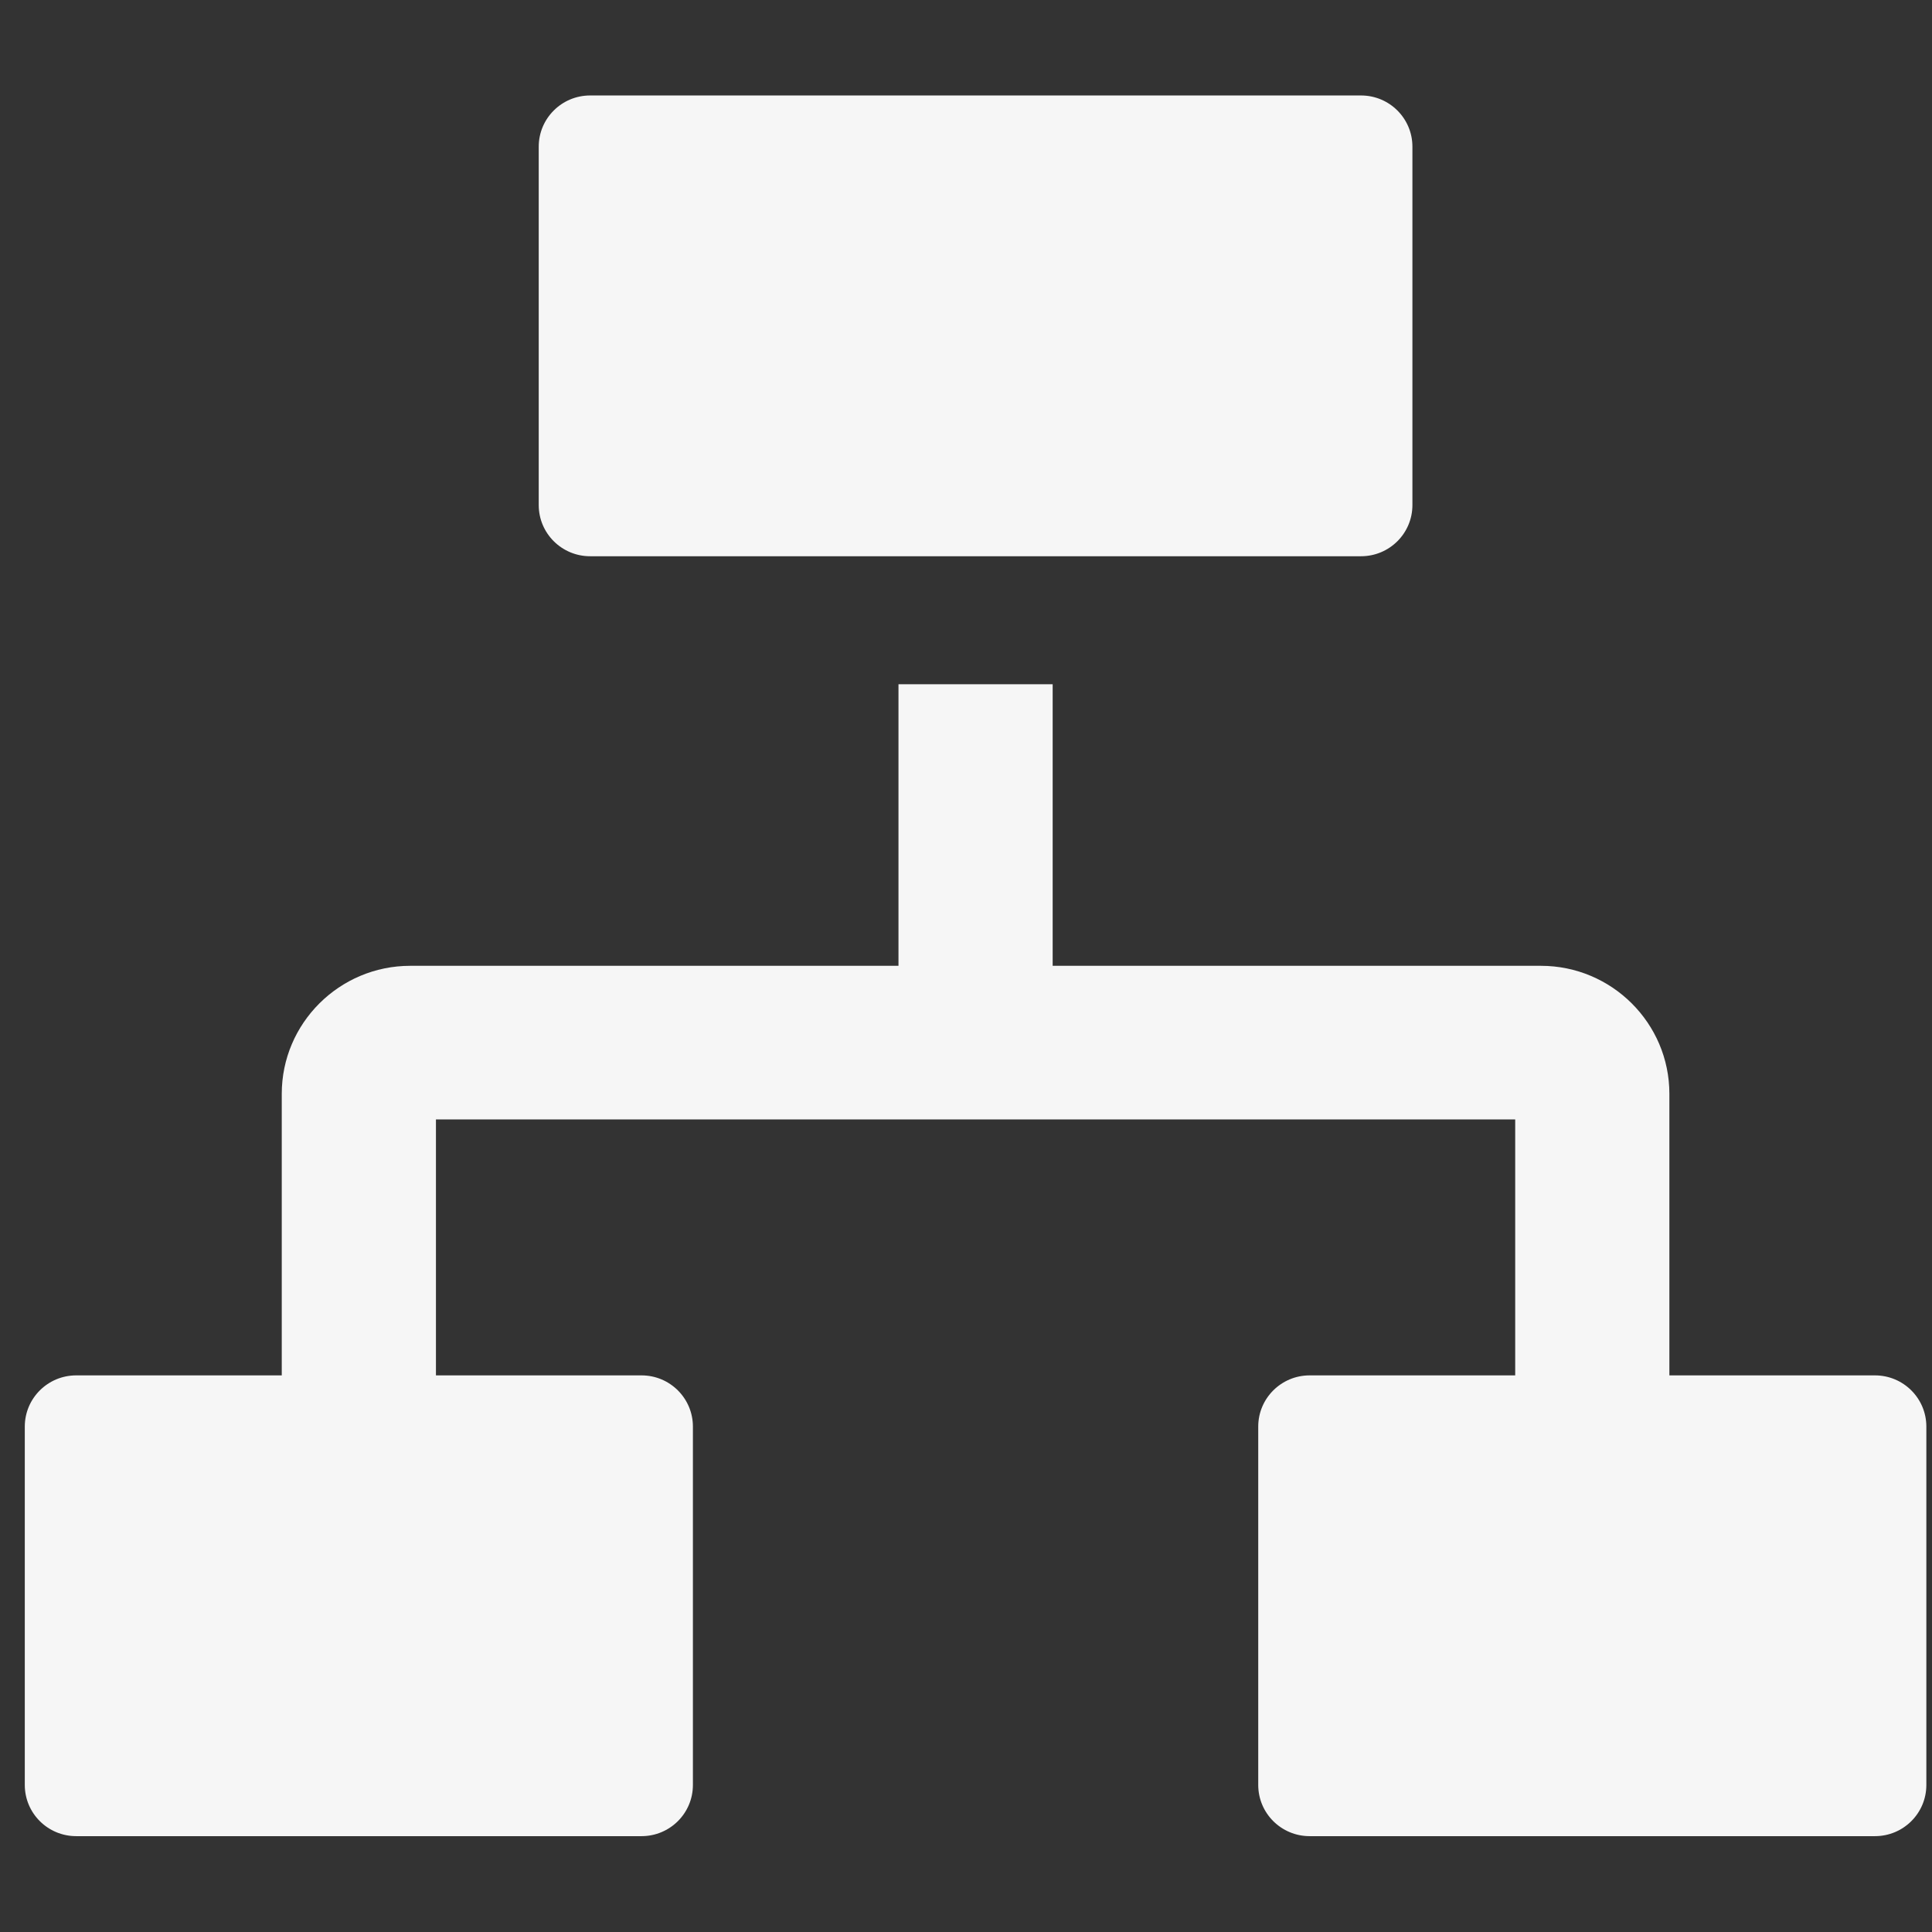
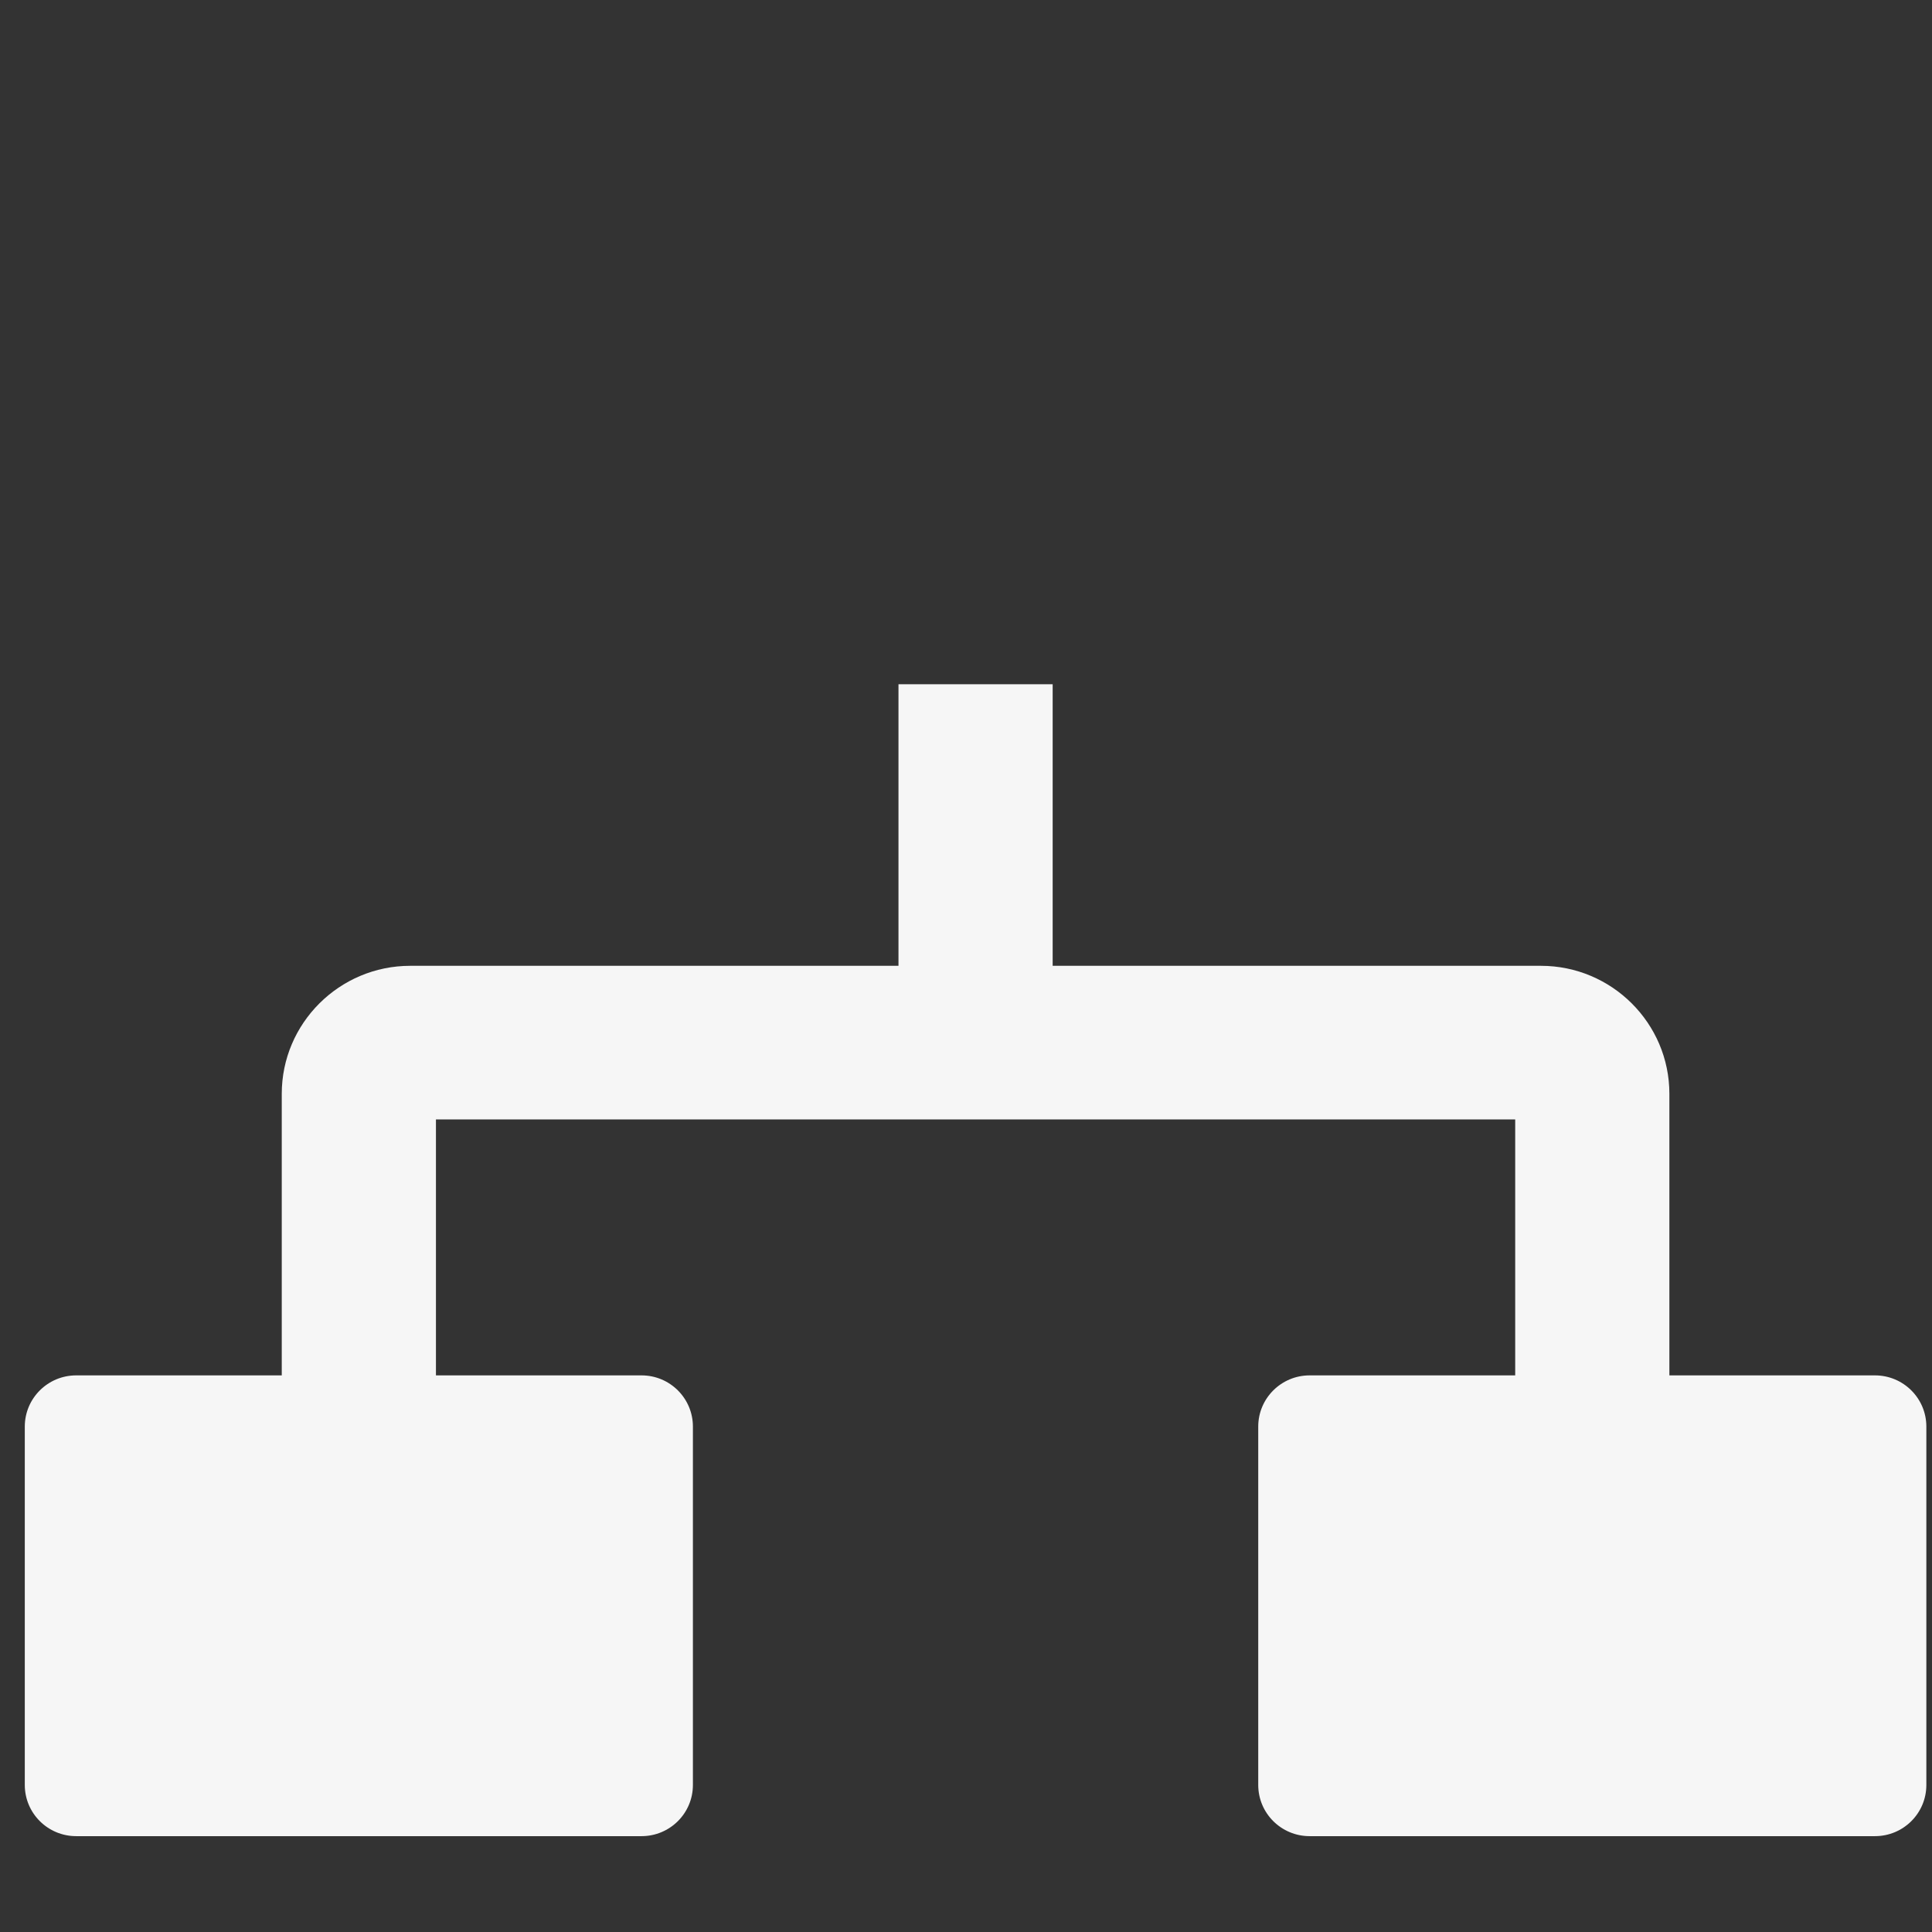
<svg xmlns="http://www.w3.org/2000/svg" width="100%" height="100%" viewBox="0 0 50 50" version="1.1" xml:space="preserve" style="fill-rule:evenodd;clip-rule:evenodd;stroke-linejoin:round;stroke-miterlimit:2;">
  <rect x="0" y="0" width="50" height="50" fill="#333333" stroke="none" />
  <g transform="matrix(0.522,0,0,0.52,-555.328,-92.84)">
    <g transform="matrix(2.548,0,0,2.548,280.292,-432.052)">
-       <path d="M334,241.5L319,241.5C318.448,241.5 318,241.948 318,242.5L318,249.5C318,250.053 318.448,250.5 319,250.5L334,250.5C334.553,250.5 335,250.053 335,249.5L335,242.5C335,241.948 334.553,241.5 334,241.5Z" style="fill:rgb(246,246,246);fill-rule:nonzero;" />
-     </g>
+       </g>
    <g transform="matrix(2.548,0,0,2.548,280.292,-432.052)">
      <path d="M344,266.5L340,266.5L340,261C340,259.622 338.879,258.5 337.5,258.5L328,258.5L328,253L325,253L325,258.5L315.5,258.5C314.122,258.5 313,259.622 313,261L313,266.5L309,266.5C308.448,266.5 308,266.948 308,267.5L308,274.5C308,275.053 308.448,275.5 309,275.5L320,275.5C320.553,275.5 321,275.053 321,274.5L321,267.5C321,266.948 320.553,266.5 320,266.5L316,266.5L316,261.5L337,261.5L337,266.5L333,266.5C332.448,266.5 332,266.948 332,267.5L332,274.5C332,275.053 332.448,275.5 333,275.5L344,275.5C344.553,275.5 345,275.053 345,274.5L345,267.5C345,266.948 344.553,266.5 344,266.5Z" style="fill:rgb(246,246,246);fill-rule:nonzero;" />
    </g>
  </g>
</svg>